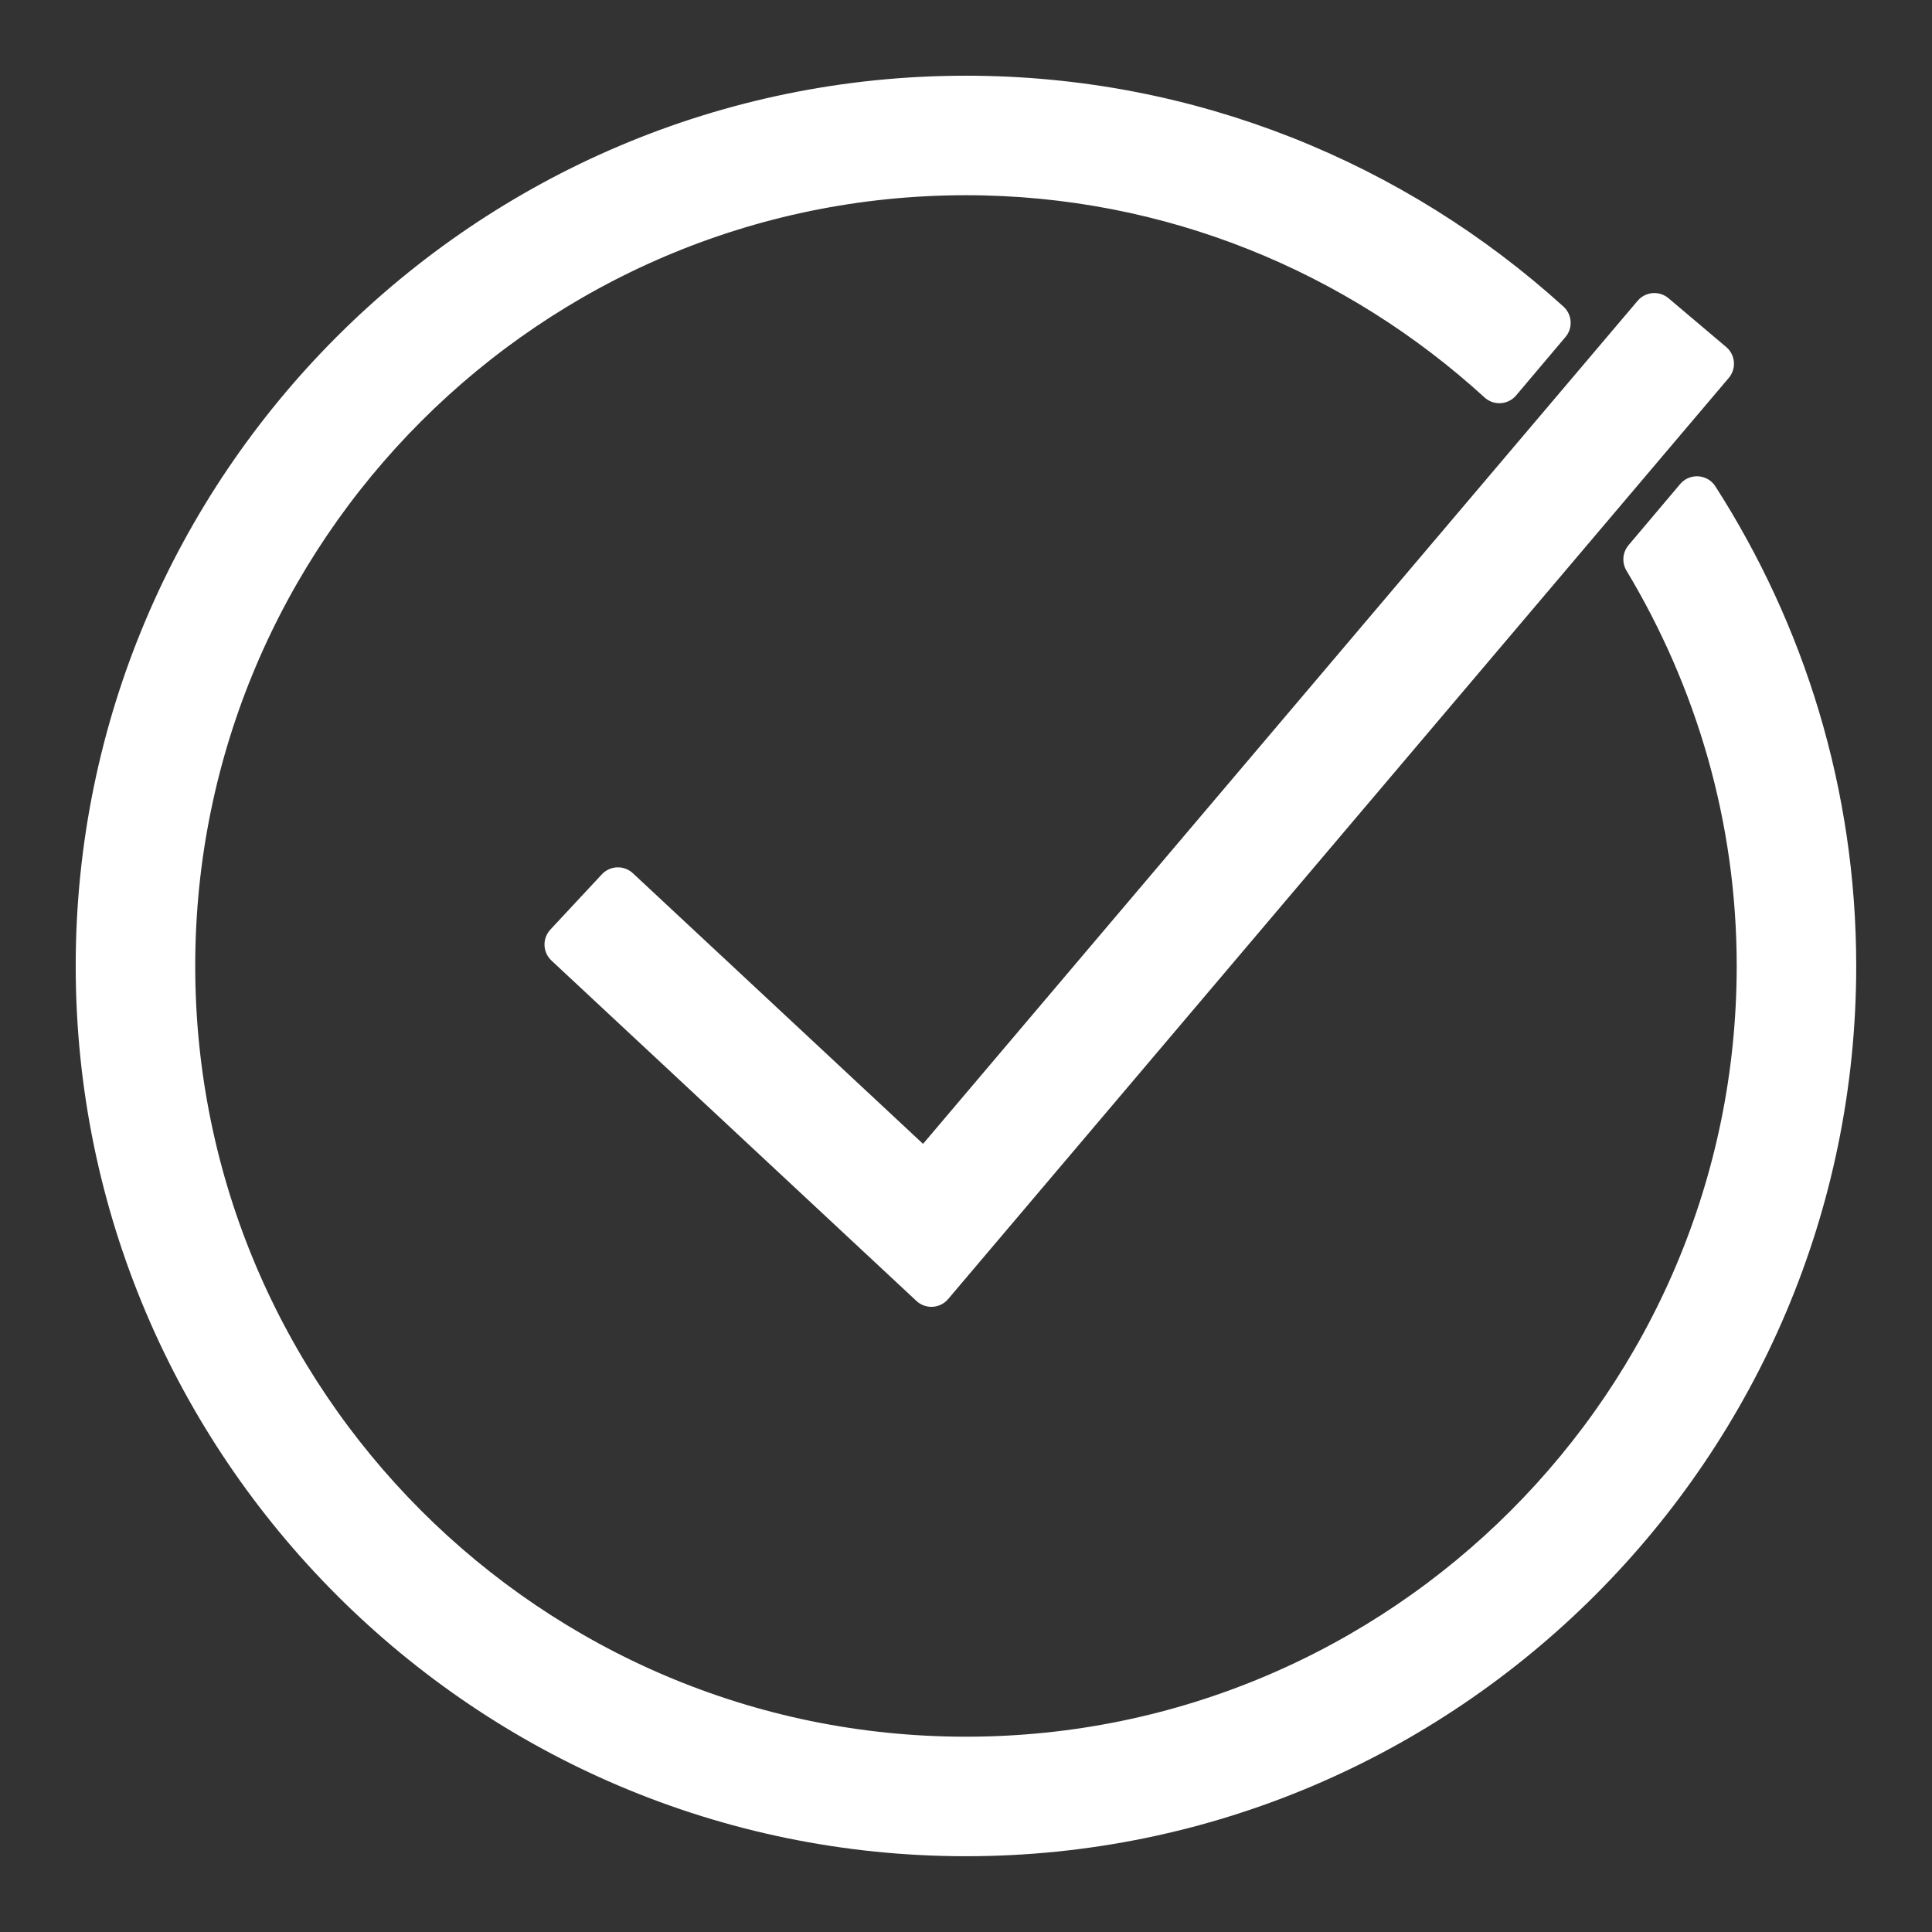
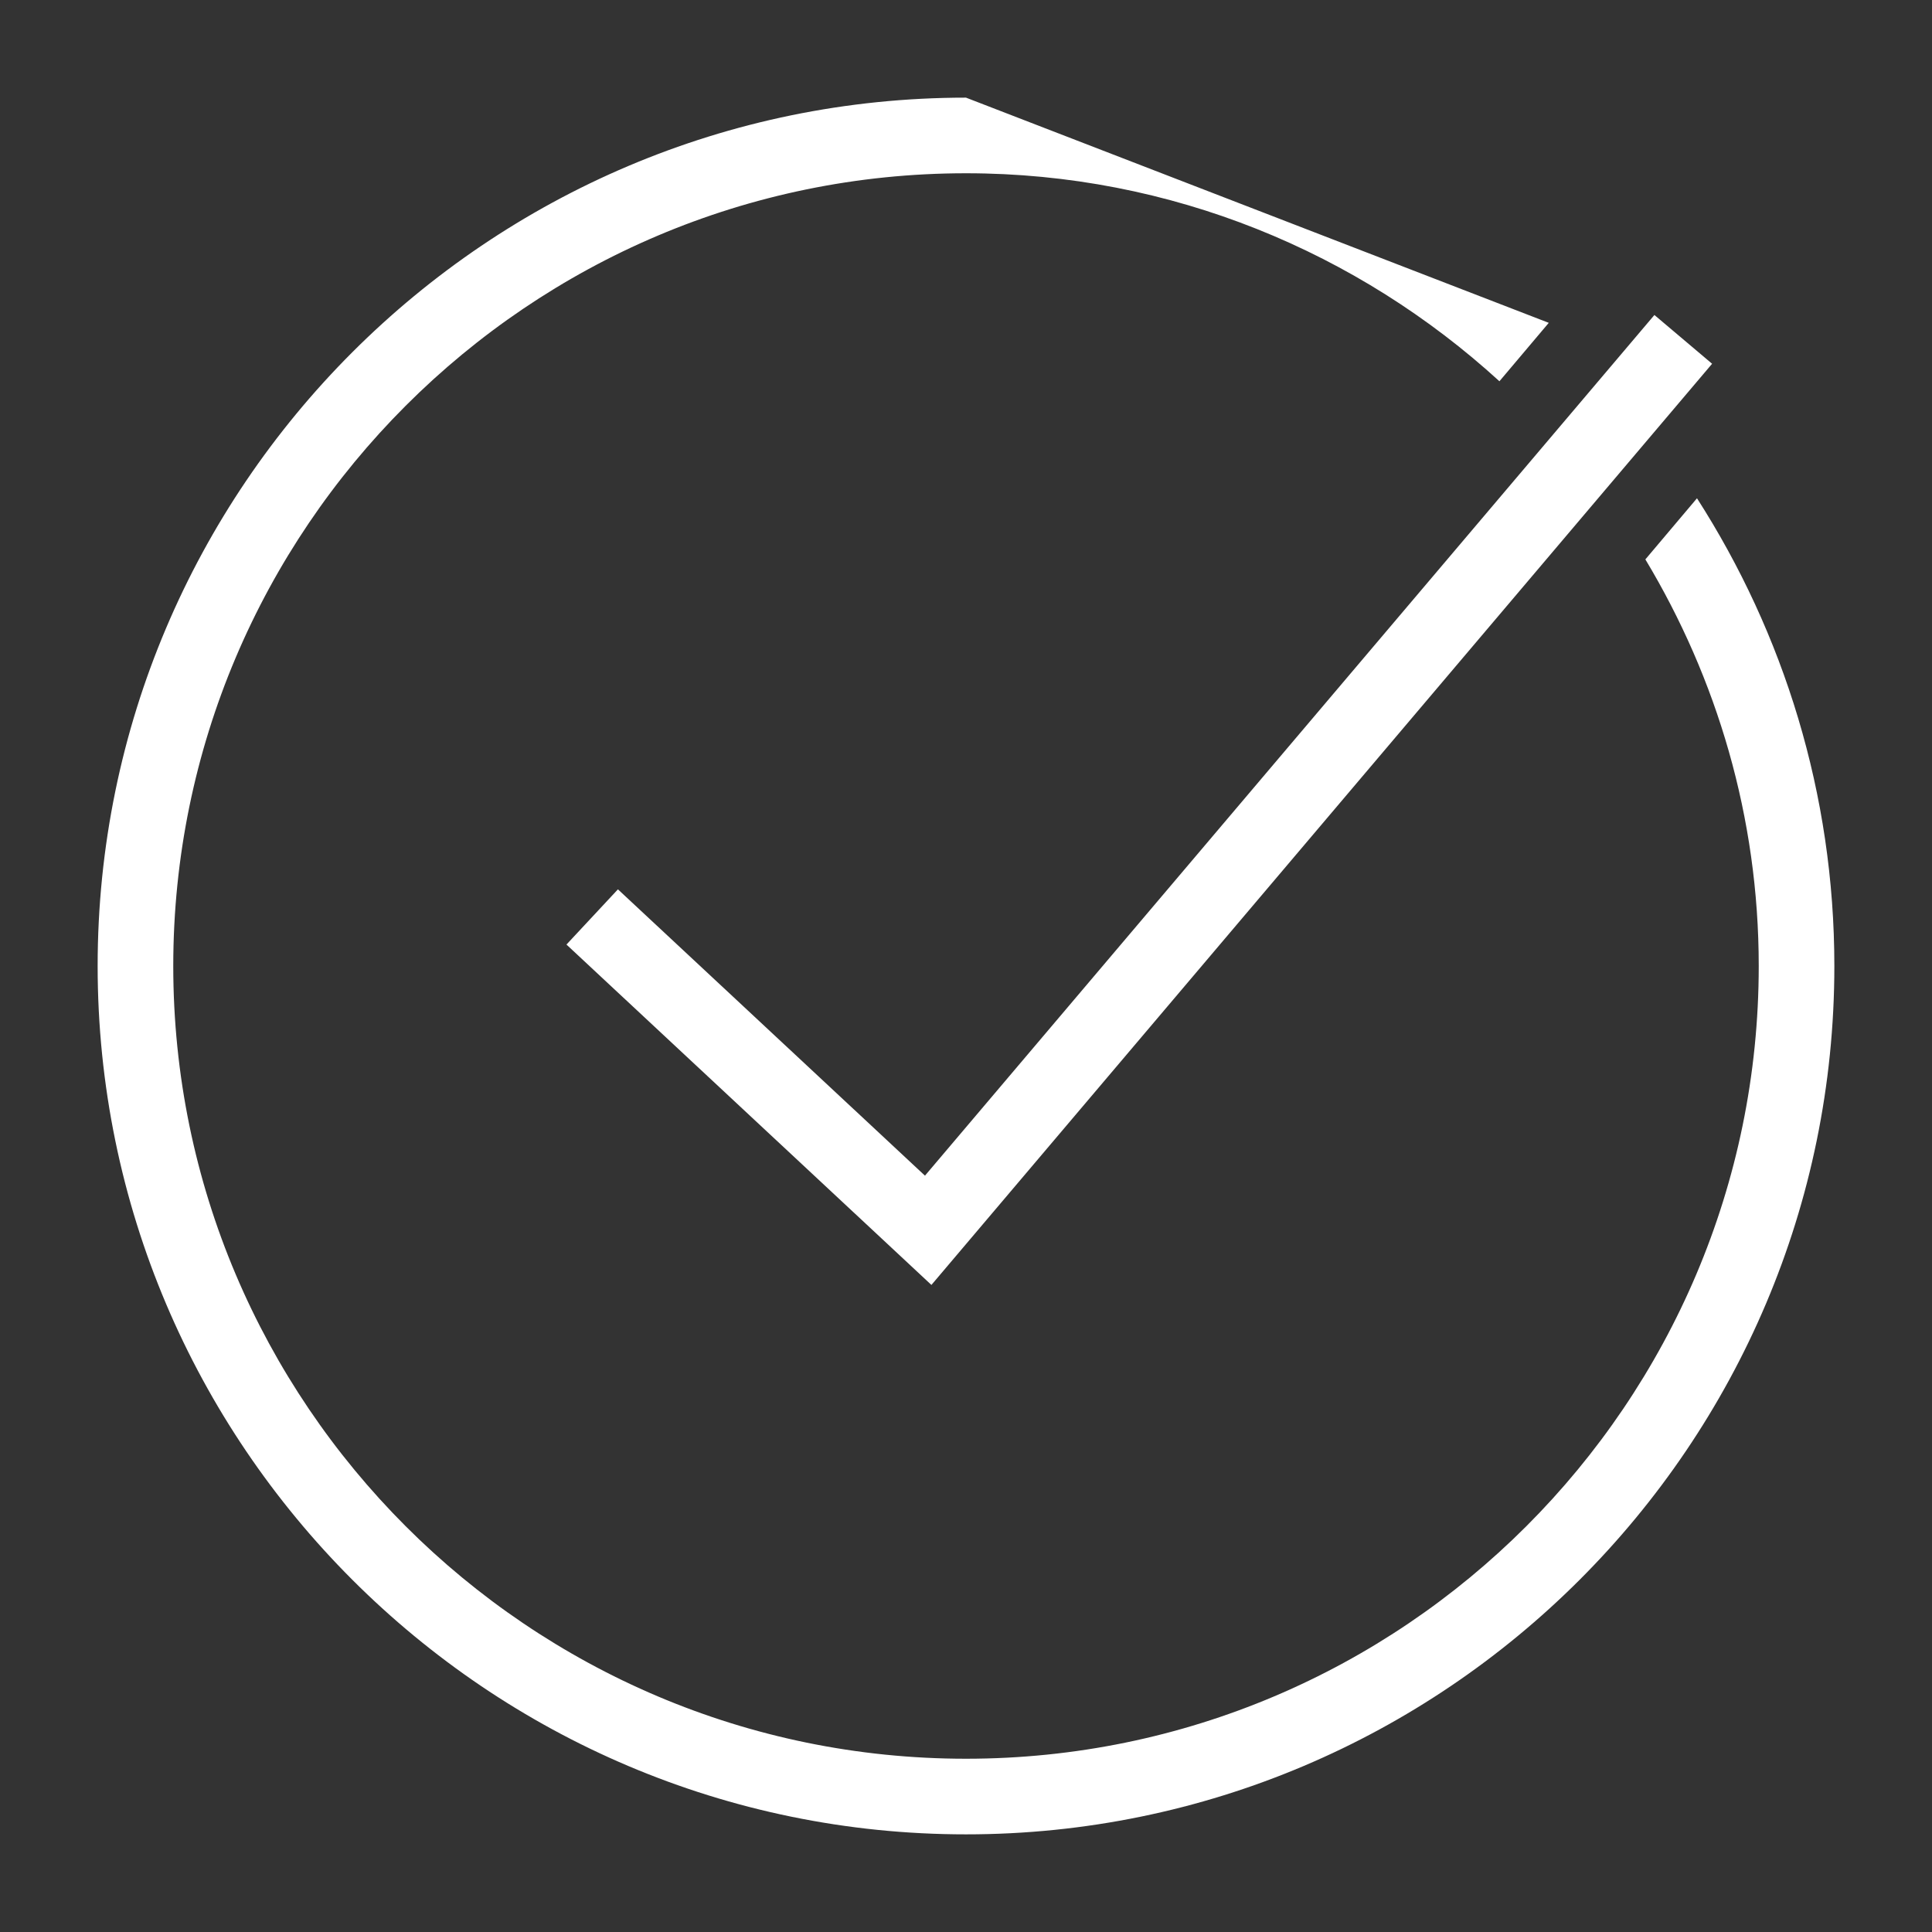
<svg xmlns="http://www.w3.org/2000/svg" viewBox="0 0 50 50" width="50px" height="50px">
  <rect x="0" y="0" width="50" height="50" fill="#333333" stroke="none" />
  <g id="surface208894938">
-     <path style="fill-rule:nonzero;fill:rgb(100%,100%,100%);fill-opacity:1;stroke-width:4;stroke-linecap:butt;stroke-linejoin:round;stroke:rgb(100%,100%,100%);stroke-opacity:1;stroke-miterlimit:10;" d="M 139.104 27.395 L 134.606 32.718 C 121.76 20.986 104.719 13.765 86 13.765 C 46.169 13.765 13.765 46.169 13.765 86 C 13.765 125.831 46.169 158.235 86 158.235 C 125.831 158.235 158.235 125.831 158.235 86 C 158.235 72.452 154.425 59.799 147.906 48.947 L 152.61 43.377 C 160.505 55.687 165.126 70.307 165.126 86 C 165.126 129.627 129.627 165.126 86 165.126 C 42.373 165.126 6.874 129.627 6.874 86 C 6.874 42.373 42.373 6.874 86 6.874 C 106.411 6.874 125.047 14.659 139.104 27.395 Z M 153.985 31.122 L 82.85 115.062 L 49.594 84.047 L 54.284 79.013 L 82.259 105.104 L 148.731 26.68 Z M 153.985 31.122 " transform="matrix(0.284,0,0,0.284,0.575,0.575)" />
-     <path style=" stroke:none;fill-rule:nonzero;fill:rgb(100%,100%,100%);fill-opacity:1;" d="M 25 2.527 C 12.609 2.527 2.527 12.609 2.527 25 C 2.527 37.391 12.609 47.473 25 47.473 C 37.391 47.473 47.473 37.391 47.473 25 C 47.473 20.543 46.16 16.391 43.918 12.895 L 42.582 14.477 C 44.434 17.559 45.516 21.152 45.516 25 C 45.516 36.312 36.312 45.516 25 45.516 C 13.688 45.516 4.484 36.312 4.484 25 C 4.484 13.688 13.688 4.484 25 4.484 C 30.316 4.484 35.156 6.535 38.805 9.867 L 40.082 8.355 C 36.09 4.738 30.797 2.527 25 2.527 Z M 42.816 8.152 L 23.938 30.426 L 15.992 23.016 L 14.66 24.445 L 24.105 33.254 L 44.309 9.414 Z M 42.816 8.152 " />
+     <path style=" stroke:none;fill-rule:nonzero;fill:rgb(100%,100%,100%);fill-opacity:1;" d="M 25 2.527 C 12.609 2.527 2.527 12.609 2.527 25 C 2.527 37.391 12.609 47.473 25 47.473 C 37.391 47.473 47.473 37.391 47.473 25 C 47.473 20.543 46.16 16.391 43.918 12.895 L 42.582 14.477 C 44.434 17.559 45.516 21.152 45.516 25 C 45.516 36.312 36.312 45.516 25 45.516 C 13.688 45.516 4.484 36.312 4.484 25 C 4.484 13.688 13.688 4.484 25 4.484 C 30.316 4.484 35.156 6.535 38.805 9.867 L 40.082 8.355 Z M 42.816 8.152 L 23.938 30.426 L 15.992 23.016 L 14.66 24.445 L 24.105 33.254 L 44.309 9.414 Z M 42.816 8.152 " />
  </g>
</svg>